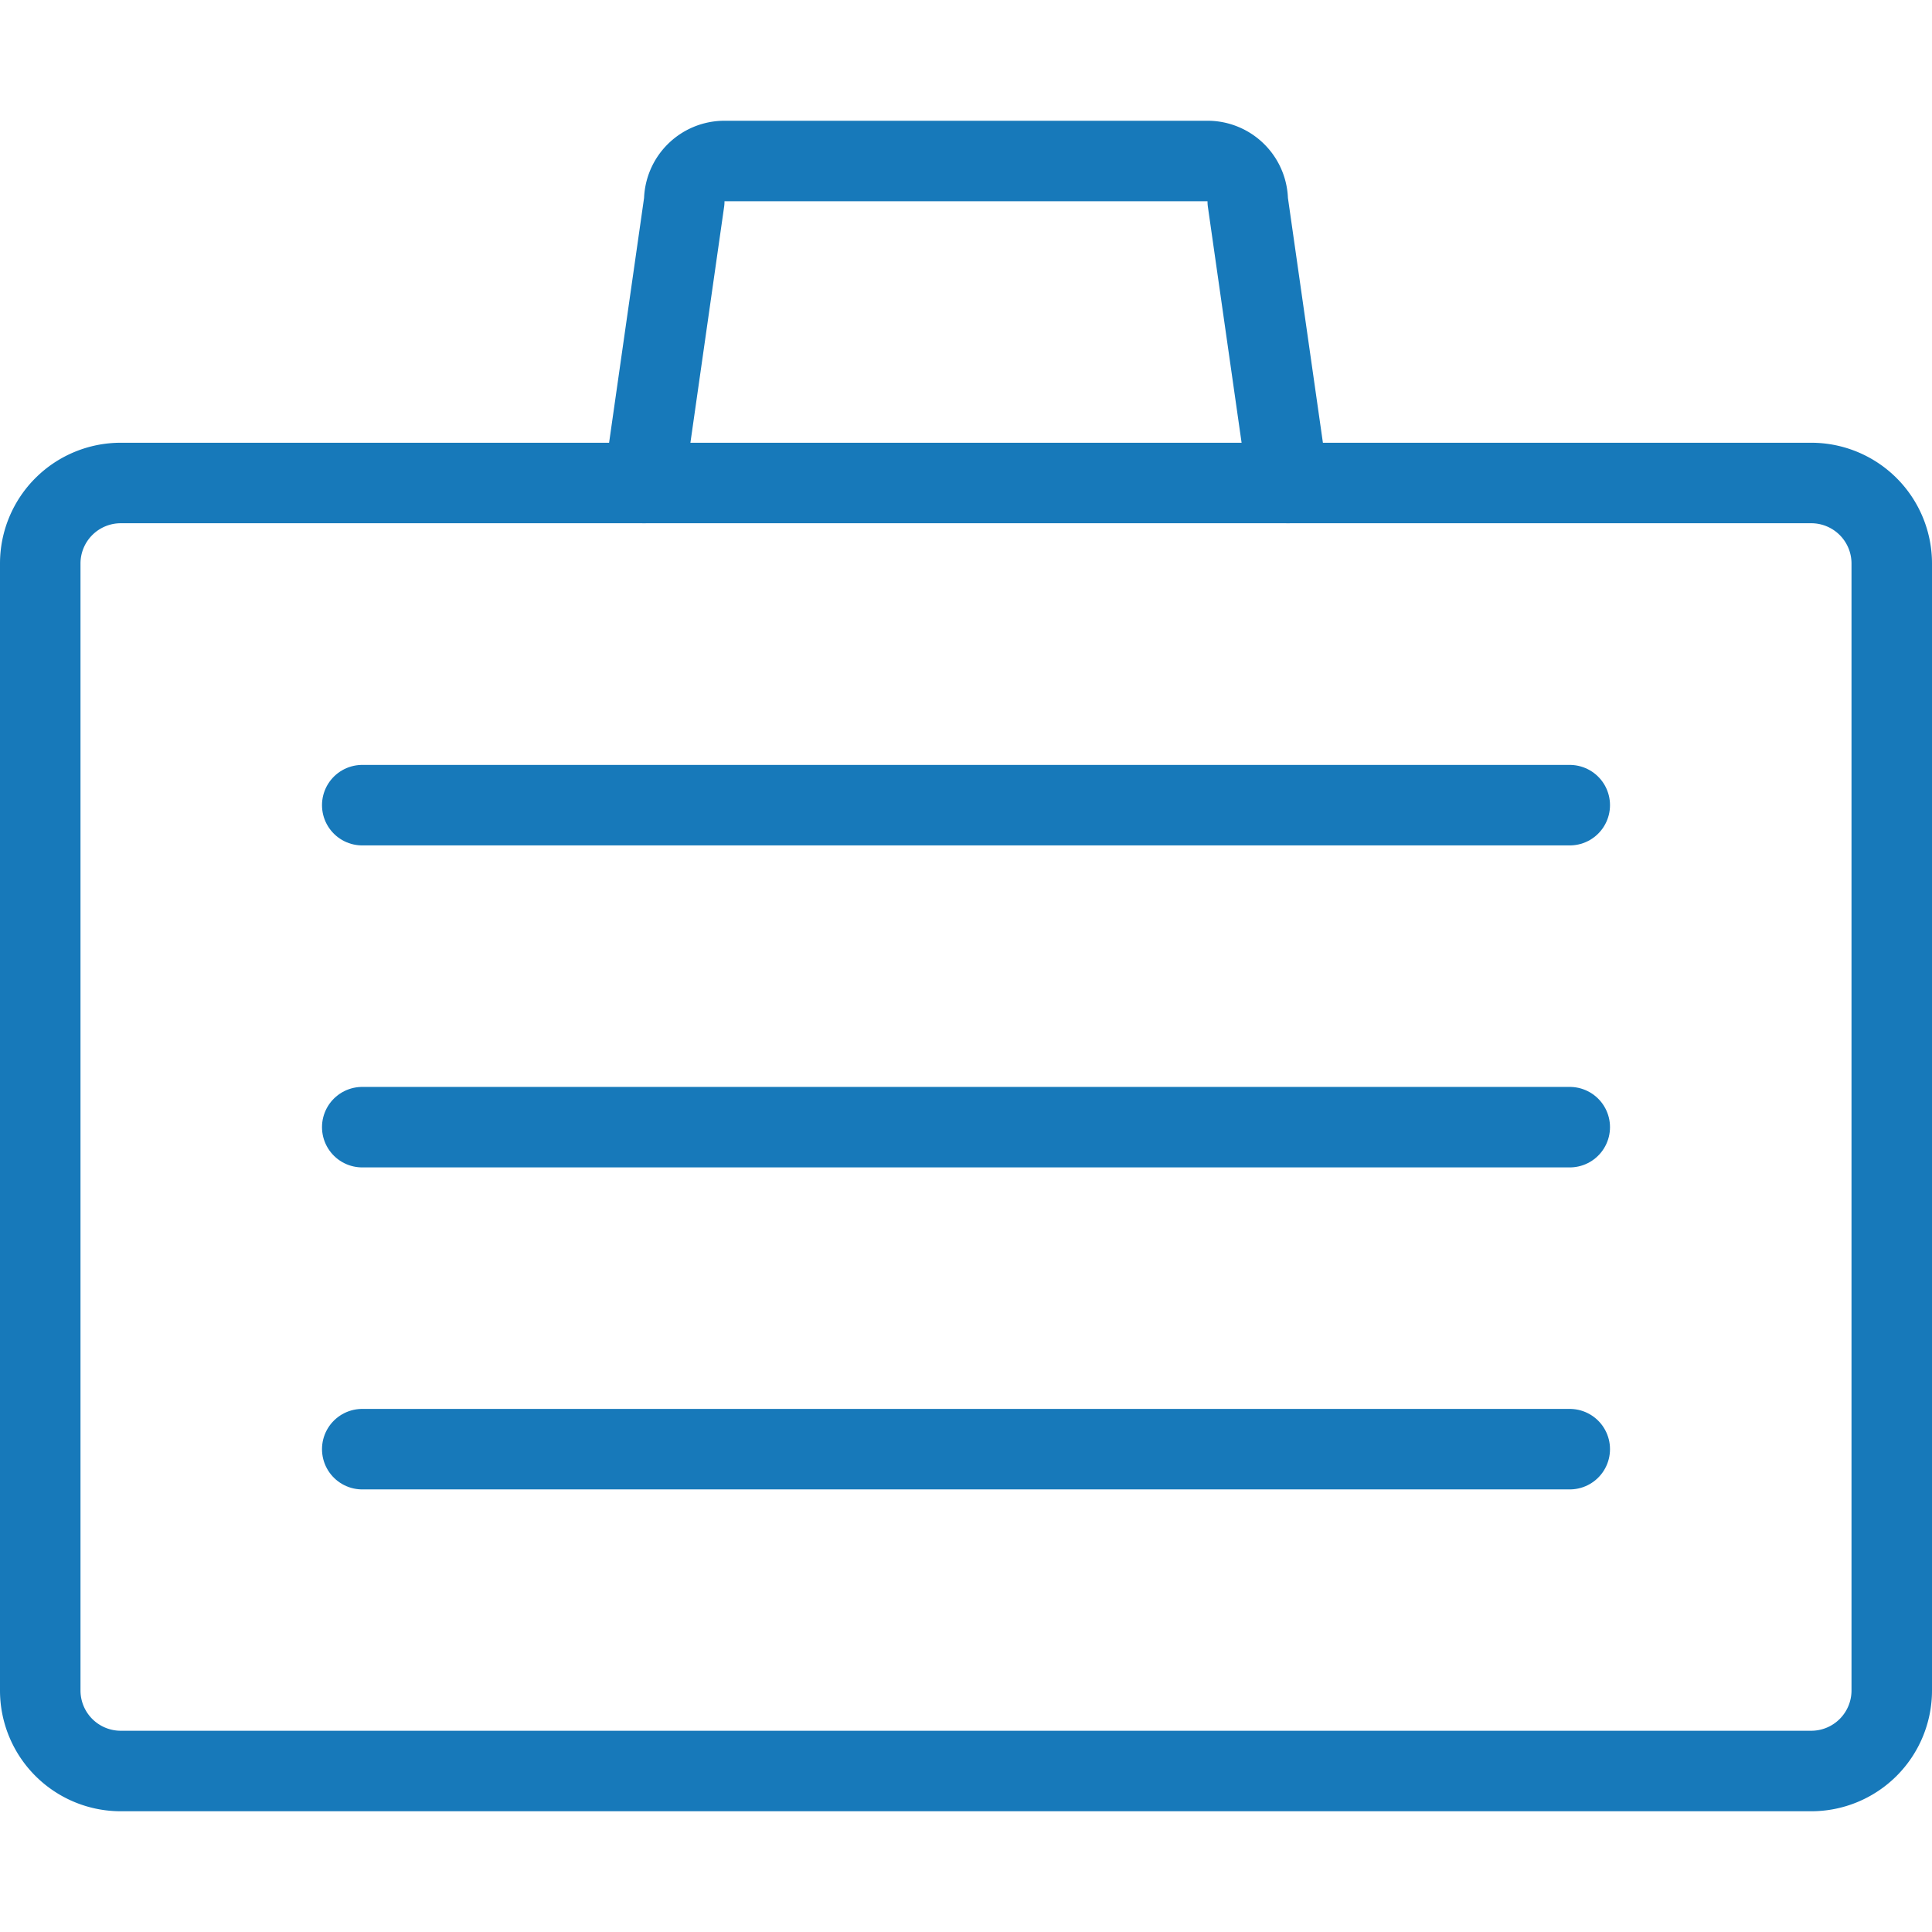
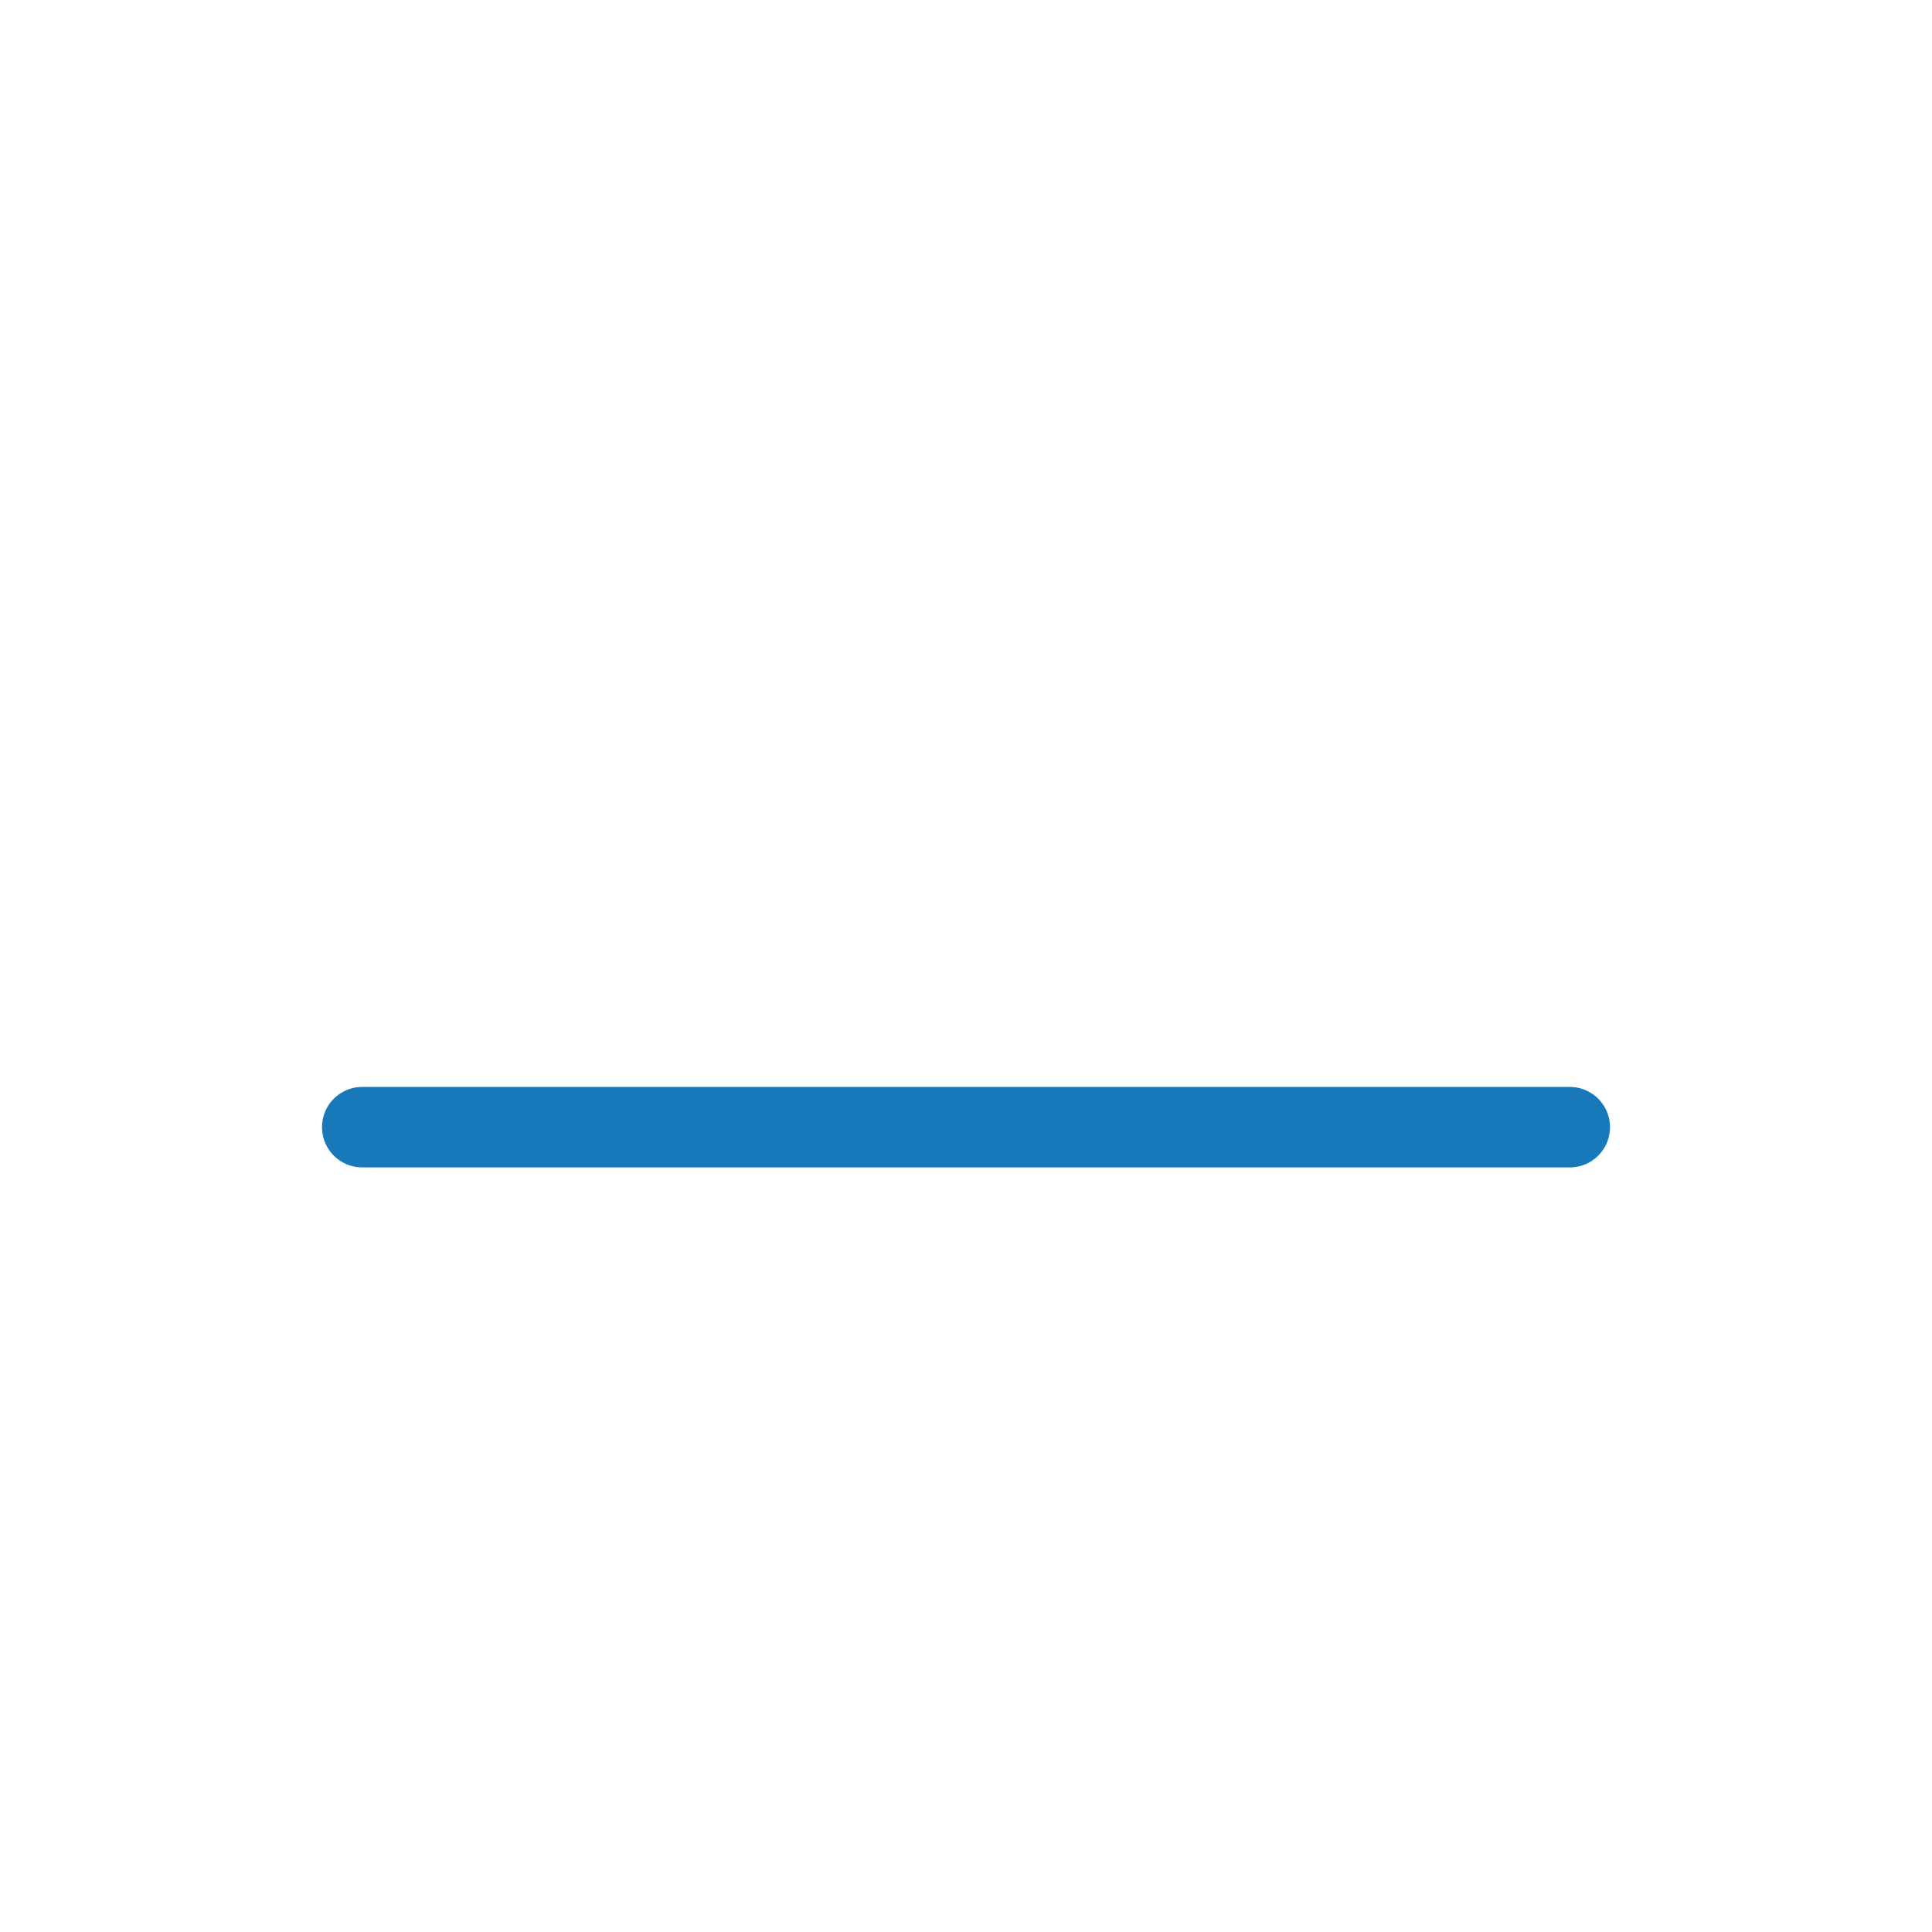
<svg xmlns="http://www.w3.org/2000/svg" viewBox="0 0 24 24" height="600" width="600">
-   <path d="M23.5 21a1 1 0 0 1-1 1h-21a1 1 0 0 1-1-1V7a1 1 0 0 1 1-1h21a1 1 0 0 1 1 1Z" fill="none" stroke="#1779ba" stroke-linecap="round" stroke-linejoin="round" />
-   <path d="m8 6 .5-3.5A.5.5 0 0 1 9 2h6a.5.5 0 0 1 .5.5L16 6" fill="none" stroke="#1779ba" stroke-linecap="round" stroke-linejoin="round" />
-   <path d="M4.5 10.002h15" fill="none" stroke="#1779ba" stroke-linecap="round" stroke-linejoin="round" />
  <path d="M4.5 14.002h15" fill="none" stroke="#1779ba" stroke-linecap="round" stroke-linejoin="round" />
-   <path d="M4.5 18.002h15" fill="none" stroke="#1779ba" stroke-linecap="round" stroke-linejoin="round" />
</svg>